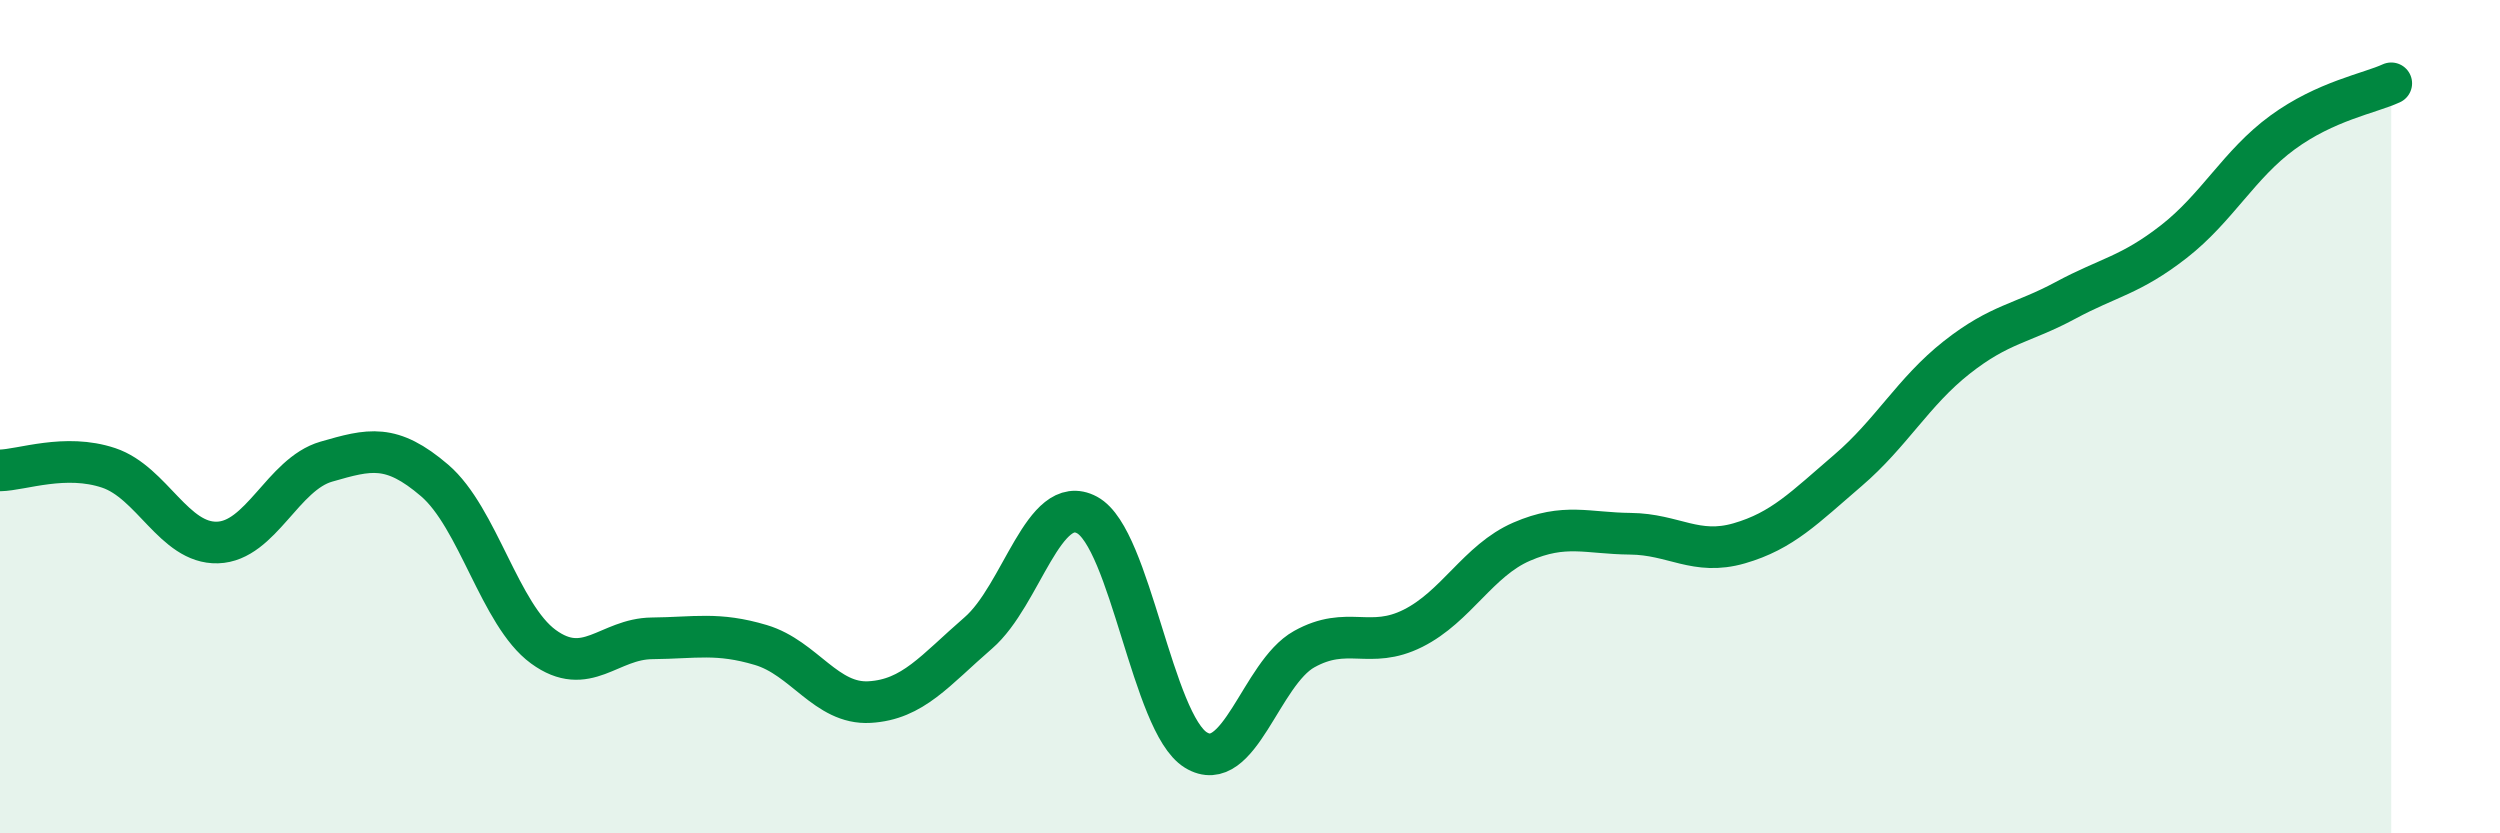
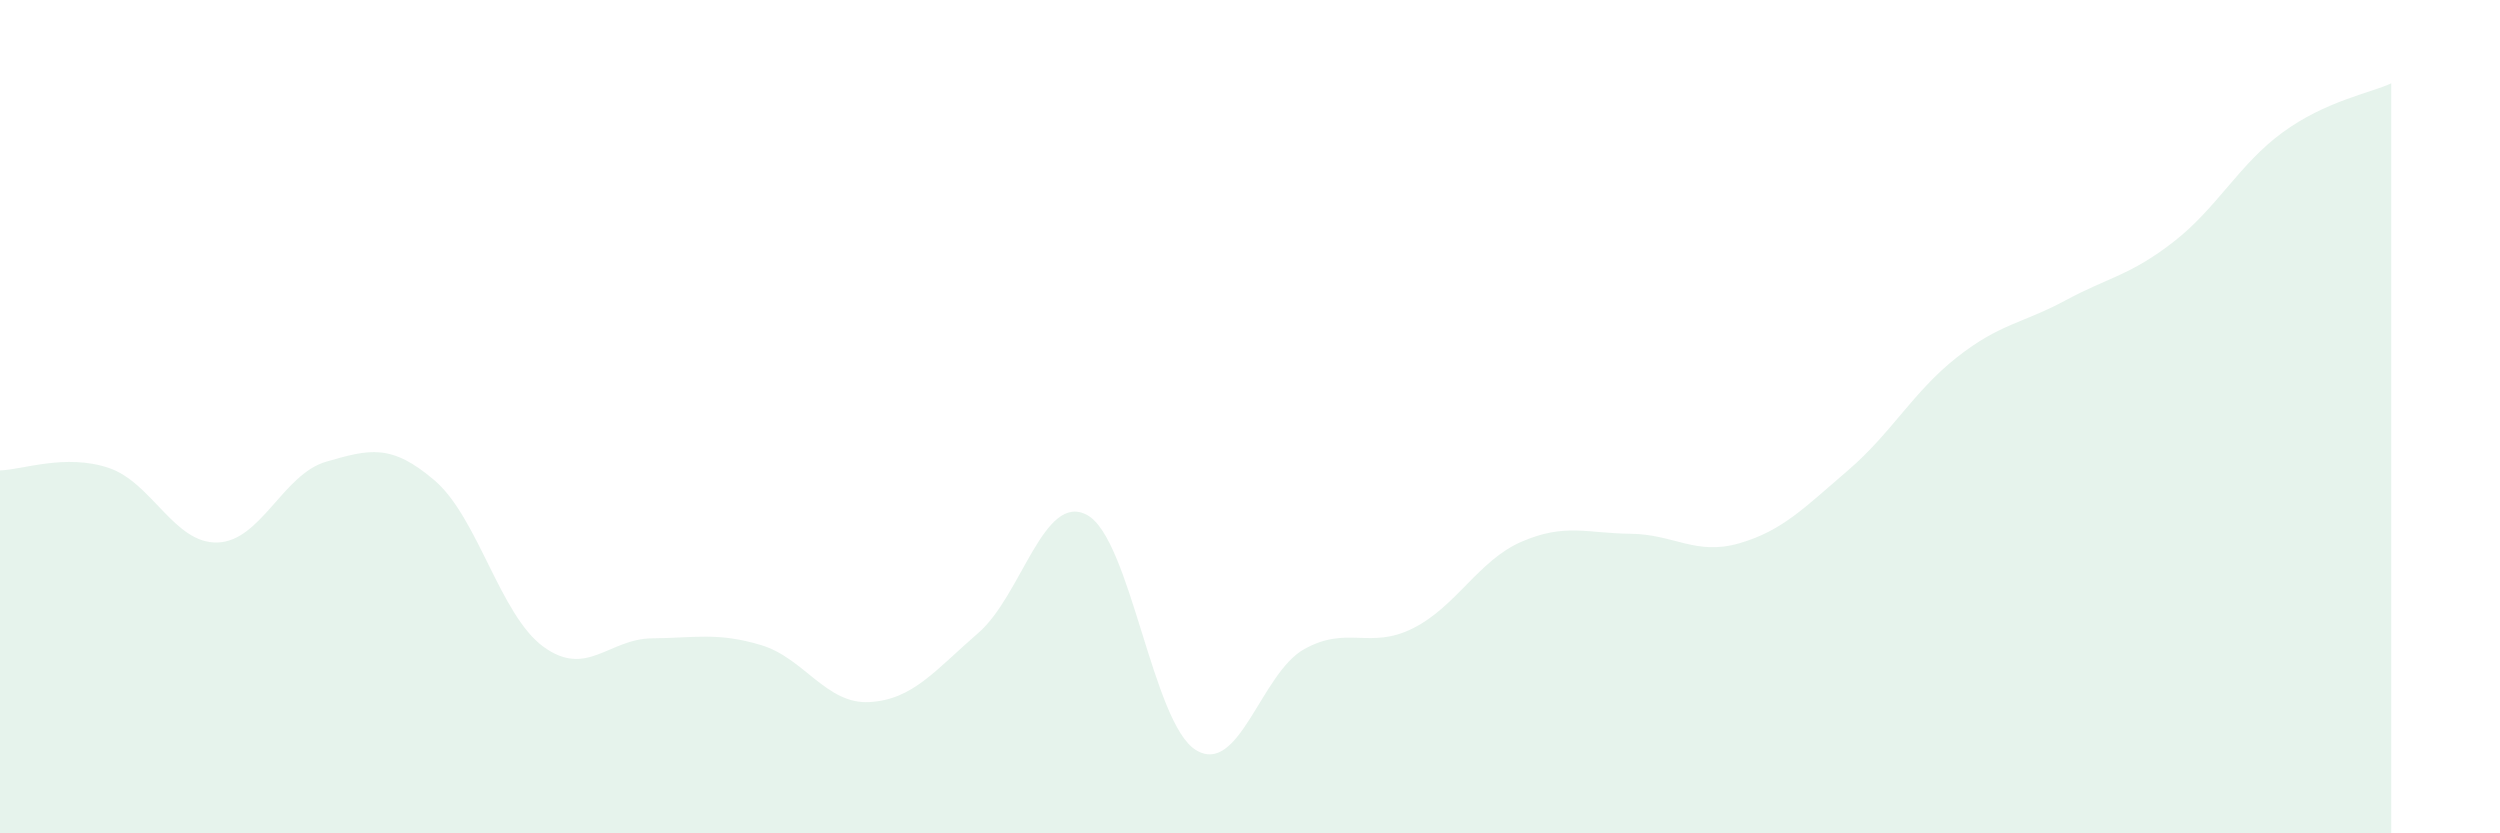
<svg xmlns="http://www.w3.org/2000/svg" width="60" height="20" viewBox="0 0 60 20">
  <path d="M 0,11.29 C 0.52,11.28 1.57,10.88 2.61,11.23 C 3.65,11.58 4.18,13.05 5.22,13.02 C 6.26,12.99 6.79,11.38 7.83,11.08 C 8.87,10.78 9.39,10.64 10.43,11.53 C 11.47,12.42 12,14.76 13.04,15.52 C 14.08,16.28 14.61,15.33 15.65,15.32 C 16.69,15.31 17.22,15.17 18.26,15.48 C 19.3,15.79 19.83,16.91 20.87,16.85 C 21.91,16.79 22.44,16.09 23.48,15.19 C 24.52,14.29 25.05,11.8 26.09,12.36 C 27.13,12.92 27.66,17.36 28.7,18 C 29.74,18.64 30.26,16.16 31.3,15.58 C 32.34,15 32.87,15.6 33.91,15.08 C 34.95,14.56 35.48,13.45 36.52,13 C 37.56,12.55 38.09,12.8 39.13,12.81 C 40.17,12.82 40.7,13.34 41.74,13.04 C 42.78,12.74 43.31,12.18 44.35,11.29 C 45.39,10.4 45.92,9.4 46.96,8.58 C 48,7.76 48.53,7.77 49.57,7.21 C 50.61,6.65 51.13,6.61 52.17,5.8 C 53.21,4.99 53.74,3.94 54.78,3.18 C 55.82,2.42 56.87,2.24 57.39,2L57.39 20L0 20Z" fill="#008740" opacity="0.1" stroke-linecap="round" stroke-linejoin="round" />
-   <path d="M 0,11.29 C 0.52,11.28 1.57,10.88 2.61,11.23 C 3.65,11.58 4.18,13.05 5.22,13.02 C 6.26,12.99 6.79,11.38 7.83,11.08 C 8.87,10.78 9.39,10.64 10.43,11.53 C 11.47,12.42 12,14.76 13.04,15.52 C 14.08,16.28 14.61,15.33 15.65,15.32 C 16.69,15.31 17.22,15.17 18.26,15.48 C 19.3,15.79 19.83,16.91 20.87,16.85 C 21.91,16.79 22.44,16.09 23.48,15.19 C 24.52,14.29 25.05,11.8 26.09,12.36 C 27.13,12.92 27.66,17.36 28.7,18 C 29.74,18.64 30.26,16.16 31.3,15.58 C 32.34,15 32.87,15.6 33.91,15.08 C 34.95,14.56 35.48,13.45 36.52,13 C 37.56,12.55 38.09,12.8 39.13,12.81 C 40.17,12.82 40.7,13.34 41.74,13.04 C 42.78,12.74 43.31,12.18 44.35,11.29 C 45.39,10.4 45.92,9.4 46.96,8.58 C 48,7.76 48.53,7.77 49.57,7.21 C 50.61,6.65 51.13,6.61 52.17,5.8 C 53.21,4.99 53.74,3.94 54.78,3.18 C 55.82,2.42 56.87,2.24 57.39,2" stroke="#008740" stroke-width="1" fill="none" stroke-linecap="round" stroke-linejoin="round" />
</svg>